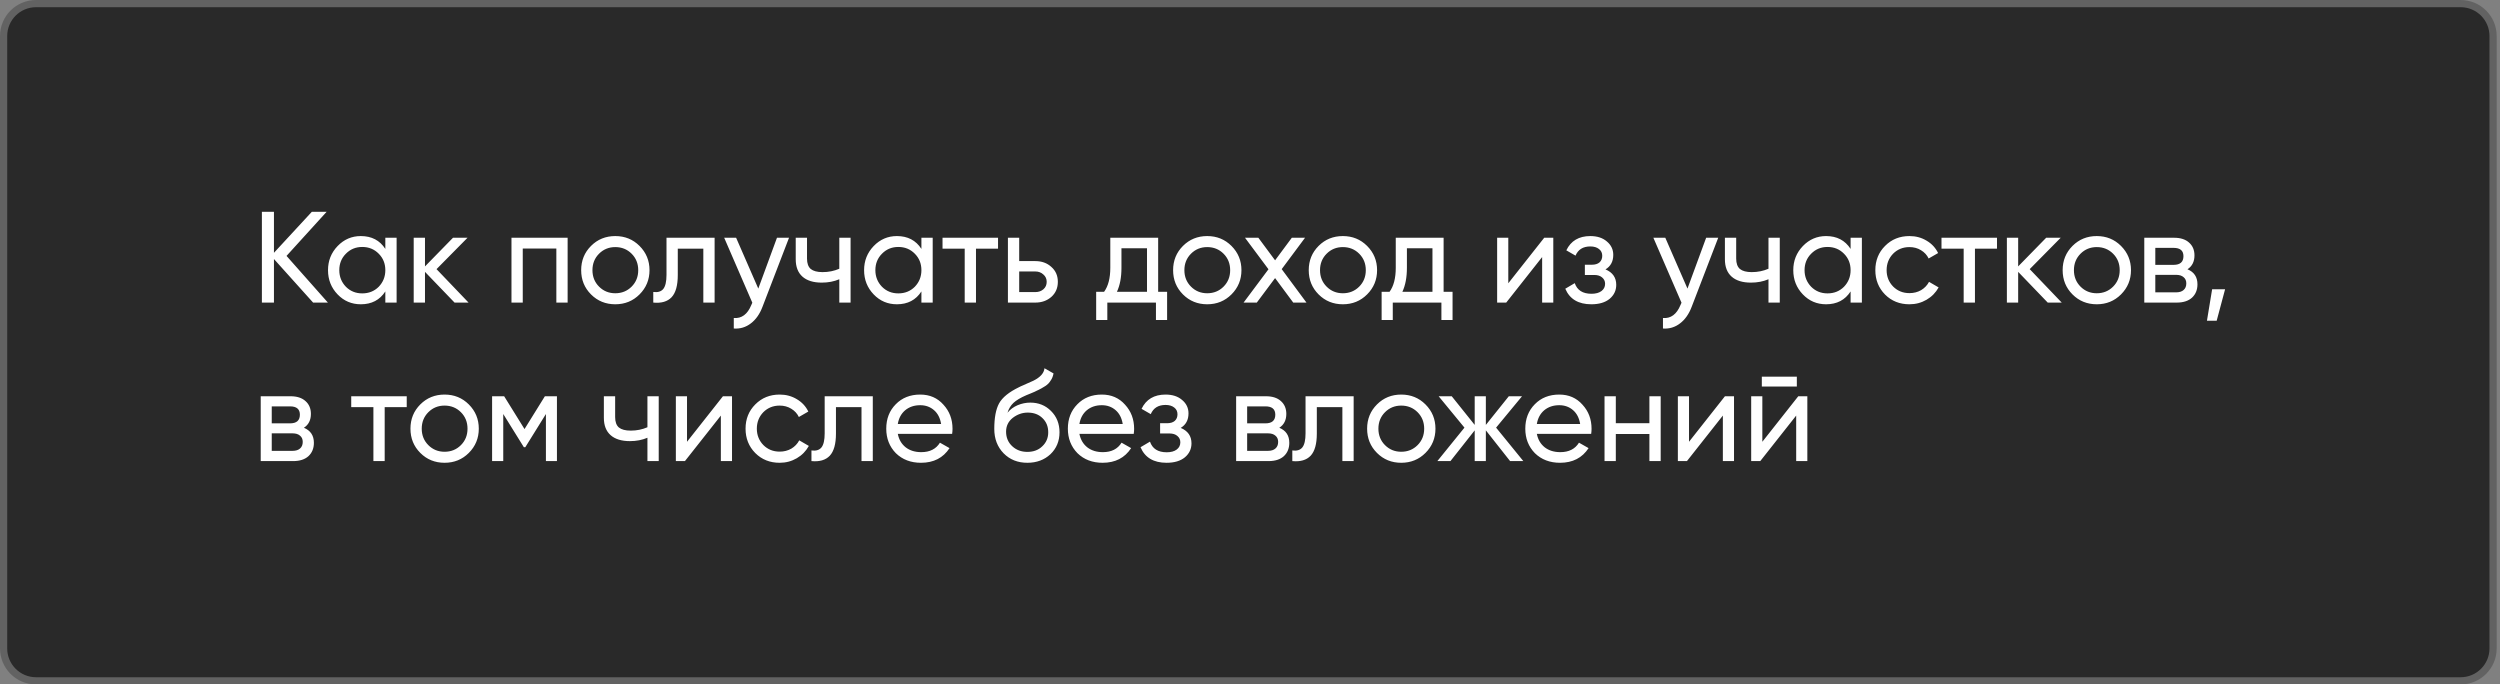
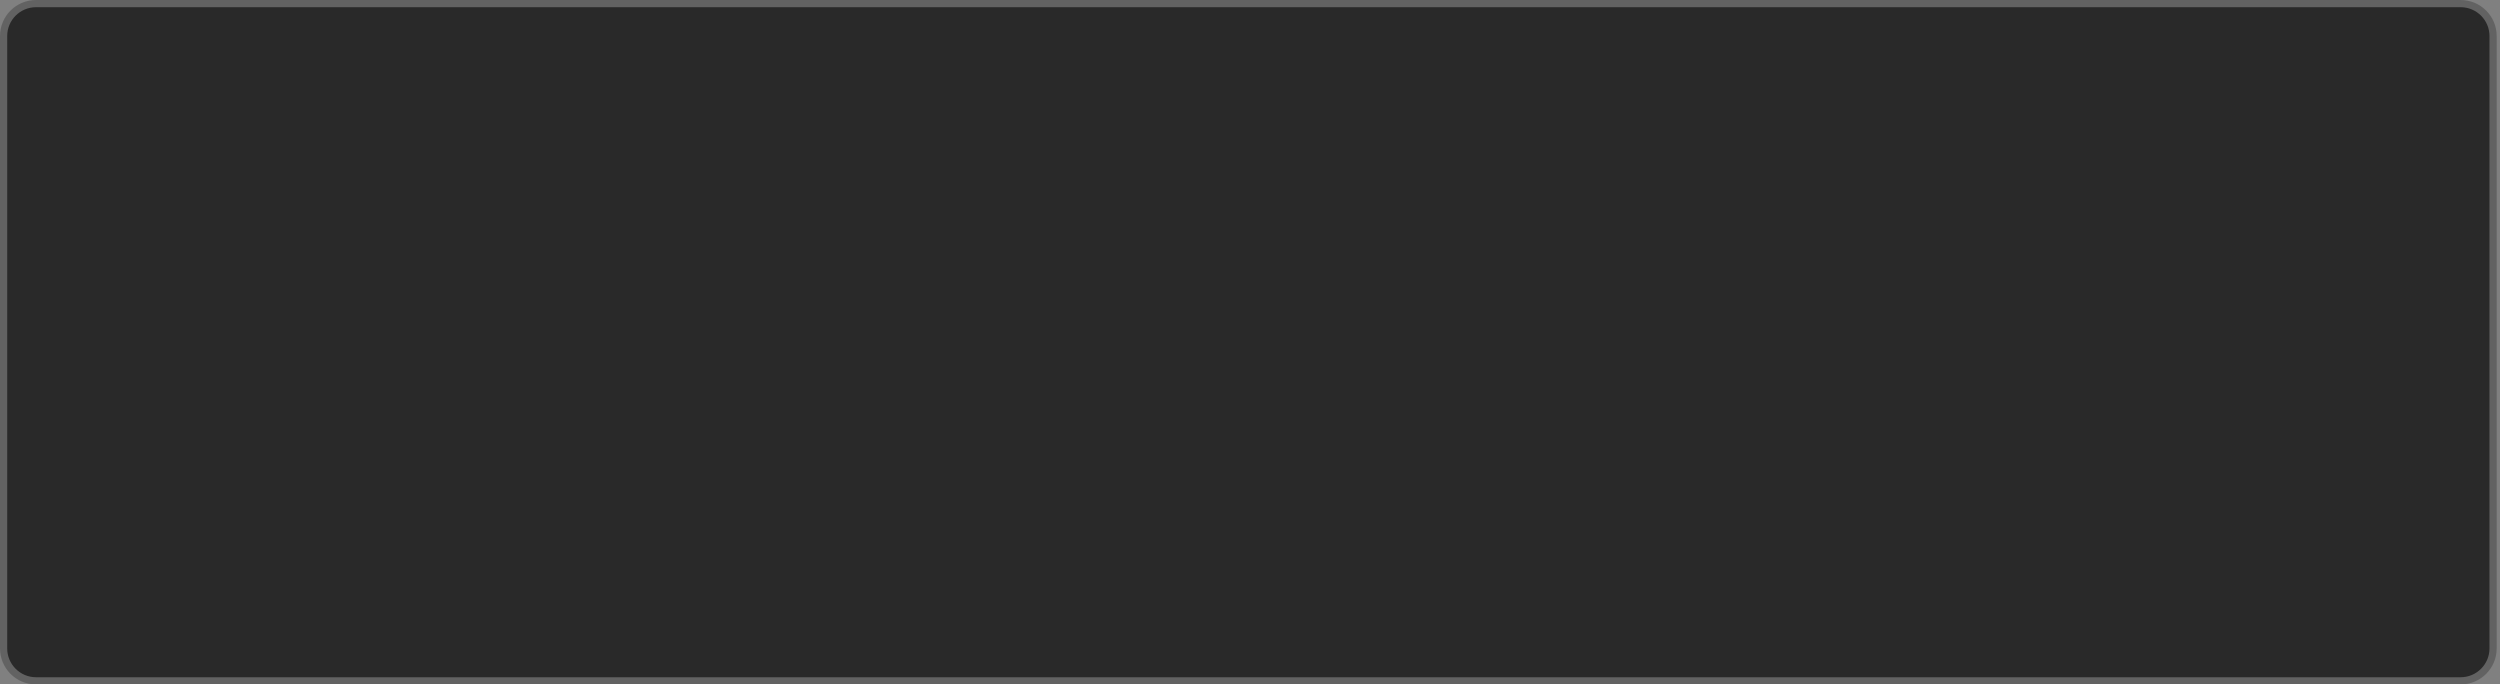
<svg xmlns="http://www.w3.org/2000/svg" width="347" height="95" viewBox="0 0 347 95" fill="none">
  <rect x="0" y="0" width="347" height="95" fill="#808080" stroke="none" />
  <path data-figma-bg-blur-radius="10" d="M5 0.5H341.539C344.024 0.5 346.039 2.515 346.039 5V90C346.039 92.485 344.024 94.5 341.539 94.5H5C2.515 94.5 0.5 92.485 0.5 90V5C0.5 2.515 2.515 0.5 5 0.5Z" fill="#292929" stroke="#626262" />
-   <path d="M39.77 35.52L45.512 42H43.46L38.024 35.952V42H36.35V29.4H38.024V35.088L43.28 29.4H45.332L39.77 35.52ZM53.484 34.548V33H55.05V42H53.484V40.452C52.716 41.64 51.582 42.234 50.082 42.234C48.81 42.234 47.736 41.778 46.86 40.866C45.972 39.942 45.528 38.82 45.528 37.5C45.528 36.192 45.972 35.076 46.86 34.152C47.748 33.228 48.822 32.766 50.082 32.766C51.582 32.766 52.716 33.36 53.484 34.548ZM50.28 40.722C51.192 40.722 51.954 40.416 52.566 39.804C53.178 39.168 53.484 38.4 53.484 37.5C53.484 36.588 53.178 35.826 52.566 35.214C51.954 34.59 51.192 34.278 50.28 34.278C49.38 34.278 48.624 34.59 48.012 35.214C47.4 35.826 47.094 36.588 47.094 37.5C47.094 38.4 47.4 39.168 48.012 39.804C48.624 40.416 49.38 40.722 50.28 40.722ZM60.59 37.356L65.036 42H63.092L58.988 37.734V42H57.422V33H58.988V36.978L62.876 33H64.892L60.59 37.356ZM70.993 33H78.787V42H77.221V34.494H72.559V42H70.993V33ZM88.766 40.866C87.854 41.778 86.732 42.234 85.4 42.234C84.068 42.234 82.946 41.778 82.034 40.866C81.122 39.954 80.666 38.832 80.666 37.5C80.666 36.168 81.122 35.046 82.034 34.134C82.946 33.222 84.068 32.766 85.4 32.766C86.732 32.766 87.854 33.222 88.766 34.134C89.69 35.058 90.152 36.18 90.152 37.5C90.152 38.82 89.69 39.942 88.766 40.866ZM85.4 40.704C86.3 40.704 87.056 40.398 87.668 39.786C88.28 39.174 88.586 38.412 88.586 37.5C88.586 36.588 88.28 35.826 87.668 35.214C87.056 34.602 86.3 34.296 85.4 34.296C84.512 34.296 83.762 34.602 83.15 35.214C82.538 35.826 82.232 36.588 82.232 37.5C82.232 38.412 82.538 39.174 83.15 39.786C83.762 40.398 84.512 40.704 85.4 40.704ZM92.51 33H99.188V42H97.622V34.512H94.076V38.184C94.076 39.624 93.788 40.65 93.212 41.262C92.636 41.862 91.79 42.108 90.674 42V40.524C91.298 40.608 91.76 40.47 92.06 40.11C92.36 39.738 92.51 39.084 92.51 38.148V33ZM105.251 40.056L107.843 33H109.517L105.845 42.558C105.461 43.578 104.921 44.352 104.225 44.88C103.529 45.42 102.737 45.66 101.849 45.6V44.142C102.941 44.226 103.751 43.626 104.279 42.342L104.423 42.018L100.517 33H102.173L105.251 40.056ZM116.495 37.302V33H118.061V42H116.495V38.76C115.763 39.072 114.953 39.228 114.065 39.228C112.901 39.228 112.007 38.952 111.383 38.4C110.759 37.848 110.447 37.044 110.447 35.988V33H112.013V35.898C112.013 36.558 112.187 37.038 112.535 37.338C112.895 37.626 113.441 37.77 114.173 37.77C115.001 37.77 115.775 37.614 116.495 37.302ZM127.892 34.548V33H129.458V42H127.892V40.452C127.124 41.64 125.99 42.234 124.49 42.234C123.218 42.234 122.144 41.778 121.268 40.866C120.38 39.942 119.936 38.82 119.936 37.5C119.936 36.192 120.38 35.076 121.268 34.152C122.156 33.228 123.23 32.766 124.49 32.766C125.99 32.766 127.124 33.36 127.892 34.548ZM124.688 40.722C125.6 40.722 126.362 40.416 126.974 39.804C127.586 39.168 127.892 38.4 127.892 37.5C127.892 36.588 127.586 35.826 126.974 35.214C126.362 34.59 125.6 34.278 124.688 34.278C123.788 34.278 123.032 34.59 122.42 35.214C121.808 35.826 121.502 36.588 121.502 37.5C121.502 38.4 121.808 39.168 122.42 39.804C123.032 40.416 123.788 40.722 124.688 40.722ZM130.823 33H138.527V34.512H135.467V42H133.901V34.512H130.823V33ZM141.465 36.24H143.697C144.597 36.24 145.341 36.51 145.929 37.05C146.529 37.578 146.829 38.268 146.829 39.12C146.829 39.972 146.529 40.668 145.929 41.208C145.329 41.736 144.585 42 143.697 42H139.899V33H141.465V36.24ZM141.465 40.542H143.697C144.153 40.542 144.531 40.41 144.831 40.146C145.131 39.882 145.281 39.54 145.281 39.12C145.281 38.7 145.125 38.358 144.813 38.094C144.513 37.818 144.141 37.68 143.697 37.68H141.465V40.542ZM160.752 33V40.506H161.994V44.412H160.446V42H153.696V44.412H152.148V40.506H153.246C153.822 39.714 154.11 38.604 154.11 37.176V33H160.752ZM155.028 40.506H159.204V34.458H155.658V37.176C155.658 38.496 155.448 39.606 155.028 40.506ZM170.927 40.866C170.015 41.778 168.893 42.234 167.561 42.234C166.229 42.234 165.107 41.778 164.195 40.866C163.283 39.954 162.827 38.832 162.827 37.5C162.827 36.168 163.283 35.046 164.195 34.134C165.107 33.222 166.229 32.766 167.561 32.766C168.893 32.766 170.015 33.222 170.927 34.134C171.851 35.058 172.313 36.18 172.313 37.5C172.313 38.82 171.851 39.942 170.927 40.866ZM167.561 40.704C168.461 40.704 169.217 40.398 169.829 39.786C170.441 39.174 170.747 38.412 170.747 37.5C170.747 36.588 170.441 35.826 169.829 35.214C169.217 34.602 168.461 34.296 167.561 34.296C166.673 34.296 165.923 34.602 165.311 35.214C164.699 35.826 164.393 36.588 164.393 37.5C164.393 38.412 164.699 39.174 165.311 39.786C165.923 40.398 166.673 40.704 167.561 40.704ZM177.9 37.356L181.338 42H179.502L176.982 38.598L174.444 42H172.608L176.064 37.374L172.806 33H174.66L176.982 36.132L179.304 33H181.14L177.9 37.356ZM189.753 40.866C188.841 41.778 187.719 42.234 186.387 42.234C185.055 42.234 183.933 41.778 183.021 40.866C182.109 39.954 181.653 38.832 181.653 37.5C181.653 36.168 182.109 35.046 183.021 34.134C183.933 33.222 185.055 32.766 186.387 32.766C187.719 32.766 188.841 33.222 189.753 34.134C190.677 35.058 191.139 36.18 191.139 37.5C191.139 38.82 190.677 39.942 189.753 40.866ZM186.387 40.704C187.287 40.704 188.043 40.398 188.655 39.786C189.267 39.174 189.573 38.412 189.573 37.5C189.573 36.588 189.267 35.826 188.655 35.214C188.043 34.602 187.287 34.296 186.387 34.296C185.499 34.296 184.749 34.602 184.137 35.214C183.525 35.826 183.219 36.588 183.219 37.5C183.219 38.412 183.525 39.174 184.137 39.786C184.749 40.398 185.499 40.704 186.387 40.704ZM200.373 33V40.506H201.615V44.412H200.067V42H193.317V44.412H191.769V40.506H192.867C193.443 39.714 193.731 38.604 193.731 37.176V33H200.373ZM194.649 40.506H198.825V34.458H195.279V37.176C195.279 38.496 195.069 39.606 194.649 40.506ZM209.351 39.318L214.337 33H215.597V42H214.049V35.682L209.063 42H207.803V33H209.351V39.318ZM222.841 37.392C223.837 37.812 224.335 38.526 224.335 39.534C224.335 40.314 224.029 40.962 223.417 41.478C222.805 41.982 221.959 42.234 220.879 42.234C219.079 42.234 217.873 41.514 217.261 40.074L218.575 39.3C218.911 40.284 219.685 40.776 220.897 40.776C221.485 40.776 221.947 40.65 222.283 40.398C222.619 40.146 222.787 39.81 222.787 39.39C222.787 39.03 222.649 38.736 222.373 38.508C222.109 38.28 221.749 38.166 221.293 38.166H219.979V36.744H220.951C221.407 36.744 221.761 36.636 222.013 36.42C222.265 36.192 222.391 35.886 222.391 35.502C222.391 35.106 222.241 34.794 221.941 34.566C221.641 34.326 221.239 34.206 220.735 34.206C219.727 34.206 219.043 34.632 218.683 35.484L217.405 34.746C218.041 33.426 219.151 32.766 220.735 32.766C221.695 32.766 222.463 33.018 223.039 33.522C223.627 34.014 223.921 34.632 223.921 35.376C223.921 36.288 223.561 36.96 222.841 37.392ZM234.222 40.056L236.814 33H238.488L234.816 42.558C234.432 43.578 233.892 44.352 233.196 44.88C232.5 45.42 231.708 45.66 230.82 45.6V44.142C231.912 44.226 232.722 43.626 233.25 42.342L233.394 42.018L229.488 33H231.144L234.222 40.056ZM245.465 37.302V33H247.031V42H245.465V38.76C244.733 39.072 243.923 39.228 243.035 39.228C241.871 39.228 240.977 38.952 240.353 38.4C239.729 37.848 239.417 37.044 239.417 35.988V33H240.983V35.898C240.983 36.558 241.157 37.038 241.505 37.338C241.865 37.626 242.411 37.77 243.143 37.77C243.971 37.77 244.745 37.614 245.465 37.302ZM256.863 34.548V33H258.429V42H256.863V40.452C256.095 41.64 254.961 42.234 253.461 42.234C252.189 42.234 251.115 41.778 250.239 40.866C249.351 39.942 248.907 38.82 248.907 37.5C248.907 36.192 249.351 35.076 250.239 34.152C251.127 33.228 252.201 32.766 253.461 32.766C254.961 32.766 256.095 33.36 256.863 34.548ZM253.659 40.722C254.571 40.722 255.333 40.416 255.945 39.804C256.557 39.168 256.863 38.4 256.863 37.5C256.863 36.588 256.557 35.826 255.945 35.214C255.333 34.59 254.571 34.278 253.659 34.278C252.759 34.278 252.003 34.59 251.391 35.214C250.779 35.826 250.473 36.588 250.473 37.5C250.473 38.4 250.779 39.168 251.391 39.804C252.003 40.416 252.759 40.722 253.659 40.722ZM265.031 42.234C263.675 42.234 262.547 41.784 261.647 40.884C260.747 39.972 260.297 38.844 260.297 37.5C260.297 36.156 260.747 35.034 261.647 34.134C262.547 33.222 263.675 32.766 265.031 32.766C265.919 32.766 266.717 32.982 267.425 33.414C268.133 33.834 268.661 34.404 269.009 35.124L267.695 35.88C267.467 35.4 267.113 35.016 266.633 34.728C266.165 34.44 265.631 34.296 265.031 34.296C264.131 34.296 263.375 34.602 262.763 35.214C262.163 35.838 261.863 36.6 261.863 37.5C261.863 38.388 262.163 39.144 262.763 39.768C263.375 40.38 264.131 40.686 265.031 40.686C265.631 40.686 266.171 40.548 266.651 40.272C267.131 39.984 267.497 39.6 267.749 39.12L269.081 39.894C268.685 40.614 268.127 41.184 267.407 41.604C266.687 42.024 265.895 42.234 265.031 42.234ZM269.479 33H277.183V34.512H274.123V42H272.557V34.512H269.479V33ZM281.723 37.356L286.169 42H284.225L280.121 37.734V42H278.555V33H280.121V36.978L284.009 33H286.025L281.723 37.356ZM294.395 40.866C293.483 41.778 292.361 42.234 291.029 42.234C289.697 42.234 288.575 41.778 287.663 40.866C286.751 39.954 286.295 38.832 286.295 37.5C286.295 36.168 286.751 35.046 287.663 34.134C288.575 33.222 289.697 32.766 291.029 32.766C292.361 32.766 293.483 33.222 294.395 34.134C295.319 35.058 295.781 36.18 295.781 37.5C295.781 38.82 295.319 39.942 294.395 40.866ZM291.029 40.704C291.929 40.704 292.685 40.398 293.297 39.786C293.909 39.174 294.215 38.412 294.215 37.5C294.215 36.588 293.909 35.826 293.297 35.214C292.685 34.602 291.929 34.296 291.029 34.296C290.141 34.296 289.391 34.602 288.779 35.214C288.167 35.826 287.861 36.588 287.861 37.5C287.861 38.412 288.167 39.174 288.779 39.786C289.391 40.398 290.141 40.704 291.029 40.704ZM303.621 37.374C304.545 37.758 305.007 38.454 305.007 39.462C305.007 40.23 304.755 40.848 304.251 41.316C303.747 41.772 303.039 42 302.127 42H297.627V33H301.767C302.655 33 303.345 33.222 303.837 33.666C304.341 34.11 304.593 34.704 304.593 35.448C304.593 36.312 304.269 36.954 303.621 37.374ZM301.695 34.404H299.157V36.762H301.695C302.607 36.762 303.063 36.36 303.063 35.556C303.063 34.788 302.607 34.404 301.695 34.404ZM299.157 40.578H302.037C302.493 40.578 302.841 40.47 303.081 40.254C303.333 40.038 303.459 39.732 303.459 39.336C303.459 38.964 303.333 38.676 303.081 38.472C302.841 38.256 302.493 38.148 302.037 38.148H299.157V40.578ZM307.044 40.146H308.844L307.674 44.52H306.324L307.044 40.146ZM42.182 59.374C43.106 59.758 43.568 60.454 43.568 61.462C43.568 62.23 43.316 62.848 42.812 63.316C42.308 63.772 41.6 64 40.688 64H36.188V55H40.328C41.216 55 41.906 55.222 42.398 55.666C42.902 56.11 43.154 56.704 43.154 57.448C43.154 58.312 42.83 58.954 42.182 59.374ZM40.256 56.404H37.718V58.762H40.256C41.168 58.762 41.624 58.36 41.624 57.556C41.624 56.788 41.168 56.404 40.256 56.404ZM37.718 62.578H40.598C41.054 62.578 41.402 62.47 41.642 62.254C41.894 62.038 42.02 61.732 42.02 61.336C42.02 60.964 41.894 60.676 41.642 60.472C41.402 60.256 41.054 60.148 40.598 60.148H37.718V62.578ZM48.75 55H56.454V56.512H53.394V64H51.828V56.512H48.75V55ZM65.071 62.866C64.159 63.778 63.037 64.234 61.705 64.234C60.373 64.234 59.251 63.778 58.339 62.866C57.427 61.954 56.971 60.832 56.971 59.5C56.971 58.168 57.427 57.046 58.339 56.134C59.251 55.222 60.373 54.766 61.705 54.766C63.037 54.766 64.159 55.222 65.071 56.134C65.995 57.058 66.457 58.18 66.457 59.5C66.457 60.82 65.995 61.942 65.071 62.866ZM61.705 62.704C62.605 62.704 63.361 62.398 63.973 61.786C64.585 61.174 64.891 60.412 64.891 59.5C64.891 58.588 64.585 57.826 63.973 57.214C63.361 56.602 62.605 56.296 61.705 56.296C60.817 56.296 60.067 56.602 59.455 57.214C58.843 57.826 58.537 58.588 58.537 59.5C58.537 60.412 58.843 61.174 59.455 61.786C60.067 62.398 60.817 62.704 61.705 62.704ZM75.629 55H77.303V64H75.773V57.466L72.911 62.074H72.713L69.851 57.466V64H68.303V55H69.977L72.803 59.554L75.629 55ZM89.864 59.302V55H91.43V64H89.864V60.76C89.132 61.072 88.322 61.228 87.434 61.228C86.27 61.228 85.376 60.952 84.752 60.4C84.128 59.848 83.816 59.044 83.816 57.988V55H85.382V57.898C85.382 58.558 85.556 59.038 85.904 59.338C86.264 59.626 86.81 59.77 87.542 59.77C88.37 59.77 89.144 59.614 89.864 59.302ZM95.357 61.318L100.343 55H101.603V64H100.055V57.682L95.069 64H93.809V55H95.357V61.318ZM108.217 64.234C106.861 64.234 105.733 63.784 104.833 62.884C103.933 61.972 103.483 60.844 103.483 59.5C103.483 58.156 103.933 57.034 104.833 56.134C105.733 55.222 106.861 54.766 108.217 54.766C109.105 54.766 109.903 54.982 110.611 55.414C111.319 55.834 111.847 56.404 112.195 57.124L110.881 57.88C110.653 57.4 110.299 57.016 109.819 56.728C109.351 56.44 108.817 56.296 108.217 56.296C107.317 56.296 106.561 56.602 105.949 57.214C105.349 57.838 105.049 58.6 105.049 59.5C105.049 60.388 105.349 61.144 105.949 61.768C106.561 62.38 107.317 62.686 108.217 62.686C108.817 62.686 109.357 62.548 109.837 62.272C110.317 61.984 110.683 61.6 110.935 61.12L112.267 61.894C111.871 62.614 111.313 63.184 110.593 63.604C109.873 64.024 109.081 64.234 108.217 64.234ZM114.465 55H121.143V64H119.577V56.512H116.031V60.184C116.031 61.624 115.743 62.65 115.167 63.262C114.591 63.862 113.745 64.108 112.629 64V62.524C113.253 62.608 113.715 62.47 114.015 62.11C114.315 61.738 114.465 61.084 114.465 60.148V55ZM132.156 60.22H124.614C124.77 61.012 125.136 61.636 125.712 62.092C126.288 62.536 127.008 62.758 127.872 62.758C129.06 62.758 129.924 62.32 130.464 61.444L131.796 62.2C130.908 63.556 129.588 64.234 127.836 64.234C126.42 64.234 125.256 63.79 124.344 62.902C123.456 61.99 123.012 60.856 123.012 59.5C123.012 58.132 123.45 57.004 124.326 56.116C125.202 55.216 126.336 54.766 127.728 54.766C129.048 54.766 130.122 55.234 130.95 56.17C131.79 57.082 132.21 58.198 132.21 59.518C132.21 59.746 132.192 59.98 132.156 60.22ZM127.728 56.242C126.9 56.242 126.204 56.476 125.64 56.944C125.088 57.412 124.746 58.048 124.614 58.852H130.626C130.494 58.024 130.164 57.382 129.636 56.926C129.108 56.47 128.472 56.242 127.728 56.242ZM142.596 64.234C141.264 64.234 140.166 63.796 139.302 62.92C138.438 62.032 138.006 60.904 138.006 59.536C138.006 57.988 138.228 56.806 138.672 55.99C139.128 55.162 140.052 54.412 141.444 53.74C141.516 53.704 141.6 53.662 141.696 53.614C141.804 53.566 141.93 53.512 142.074 53.452C142.23 53.38 142.362 53.32 142.47 53.272L143.442 52.84C144.402 52.36 144.912 51.784 144.972 51.112L146.232 51.832C146.148 52.252 146.01 52.588 145.818 52.84C145.806 52.864 145.77 52.918 145.71 53.002C145.65 53.074 145.608 53.128 145.584 53.164C145.56 53.188 145.518 53.23 145.458 53.29C145.41 53.338 145.356 53.386 145.296 53.434C145.248 53.482 145.182 53.53 145.098 53.578C144.654 53.854 144.336 54.034 144.144 54.118C144.072 54.154 143.994 54.19 143.91 54.226C143.838 54.262 143.778 54.292 143.73 54.316C143.682 54.34 143.646 54.358 143.622 54.37L143.028 54.622L142.452 54.856C141.648 55.204 141.054 55.558 140.67 55.918C140.286 56.278 140.01 56.734 139.842 57.286C140.214 56.83 140.682 56.482 141.246 56.242C141.822 56.002 142.41 55.882 143.01 55.882C144.15 55.882 145.104 56.266 145.872 57.034C146.664 57.814 147.06 58.804 147.06 60.004C147.06 61.228 146.64 62.242 145.8 63.046C144.948 63.838 143.88 64.234 142.596 64.234ZM145.494 60.004C145.494 59.2 145.23 58.546 144.702 58.042C144.186 57.526 143.502 57.268 142.65 57.268C141.894 57.268 141.198 57.514 140.562 58.006C139.95 58.498 139.644 59.134 139.644 59.914C139.644 60.73 139.926 61.402 140.49 61.93C141.054 62.458 141.756 62.722 142.596 62.722C143.448 62.722 144.138 62.464 144.666 61.948C145.218 61.432 145.494 60.784 145.494 60.004ZM157.363 60.22H149.821C149.977 61.012 150.343 61.636 150.919 62.092C151.495 62.536 152.215 62.758 153.079 62.758C154.267 62.758 155.131 62.32 155.671 61.444L157.003 62.2C156.115 63.556 154.795 64.234 153.043 64.234C151.627 64.234 150.463 63.79 149.551 62.902C148.663 61.99 148.219 60.856 148.219 59.5C148.219 58.132 148.657 57.004 149.533 56.116C150.409 55.216 151.543 54.766 152.935 54.766C154.255 54.766 155.329 55.234 156.157 56.17C156.997 57.082 157.417 58.198 157.417 59.518C157.417 59.746 157.399 59.98 157.363 60.22ZM152.935 56.242C152.107 56.242 151.411 56.476 150.847 56.944C150.295 57.412 149.953 58.048 149.821 58.852H155.833C155.701 58.024 155.371 57.382 154.843 56.926C154.315 56.47 153.679 56.242 152.935 56.242ZM163.884 59.392C164.88 59.812 165.378 60.526 165.378 61.534C165.378 62.314 165.072 62.962 164.46 63.478C163.848 63.982 163.002 64.234 161.922 64.234C160.122 64.234 158.916 63.514 158.304 62.074L159.618 61.3C159.954 62.284 160.728 62.776 161.94 62.776C162.528 62.776 162.99 62.65 163.326 62.398C163.662 62.146 163.83 61.81 163.83 61.39C163.83 61.03 163.692 60.736 163.416 60.508C163.152 60.28 162.792 60.166 162.336 60.166H161.022V58.744H161.994C162.45 58.744 162.804 58.636 163.056 58.42C163.308 58.192 163.434 57.886 163.434 57.502C163.434 57.106 163.284 56.794 162.984 56.566C162.684 56.326 162.282 56.206 161.778 56.206C160.77 56.206 160.086 56.632 159.726 57.484L158.448 56.746C159.084 55.426 160.194 54.766 161.778 54.766C162.738 54.766 163.506 55.018 164.082 55.522C164.67 56.014 164.964 56.632 164.964 57.376C164.964 58.288 164.604 58.96 163.884 59.392ZM177.569 59.374C178.493 59.758 178.955 60.454 178.955 61.462C178.955 62.23 178.703 62.848 178.199 63.316C177.695 63.772 176.987 64 176.075 64H171.575V55H175.715C176.603 55 177.293 55.222 177.785 55.666C178.289 56.11 178.541 56.704 178.541 57.448C178.541 58.312 178.217 58.954 177.569 59.374ZM175.643 56.404H173.105V58.762H175.643C176.555 58.762 177.011 58.36 177.011 57.556C177.011 56.788 176.555 56.404 175.643 56.404ZM173.105 62.578H175.985C176.441 62.578 176.789 62.47 177.029 62.254C177.281 62.038 177.407 61.732 177.407 61.336C177.407 60.964 177.281 60.676 177.029 60.472C176.789 60.256 176.441 60.148 175.985 60.148H173.105V62.578ZM181.209 55H187.887V64H186.321V56.512H182.775V60.184C182.775 61.624 182.487 62.65 181.911 63.262C181.335 63.862 180.489 64.108 179.373 64V62.524C179.997 62.608 180.459 62.47 180.759 62.11C181.059 61.738 181.209 61.084 181.209 60.148V55ZM197.856 62.866C196.944 63.778 195.822 64.234 194.49 64.234C193.158 64.234 192.036 63.778 191.124 62.866C190.212 61.954 189.756 60.832 189.756 59.5C189.756 58.168 190.212 57.046 191.124 56.134C192.036 55.222 193.158 54.766 194.49 54.766C195.822 54.766 196.944 55.222 197.856 56.134C198.78 57.058 199.242 58.18 199.242 59.5C199.242 60.82 198.78 61.942 197.856 62.866ZM194.49 62.704C195.39 62.704 196.146 62.398 196.758 61.786C197.37 61.174 197.676 60.412 197.676 59.5C197.676 58.588 197.37 57.826 196.758 57.214C196.146 56.602 195.39 56.296 194.49 56.296C193.602 56.296 192.852 56.602 192.24 57.214C191.628 57.826 191.322 58.588 191.322 59.5C191.322 60.412 191.628 61.174 192.24 61.786C192.852 62.398 193.602 62.704 194.49 62.704ZM207.658 59.356L211.438 64H209.602L206.236 59.734V64H204.688V59.734L201.322 64H199.504L203.266 59.356L199.684 55H201.502L204.688 58.978V55H206.236V58.978L209.422 55H211.258L207.658 59.356ZM220.855 60.22H213.313C213.469 61.012 213.835 61.636 214.411 62.092C214.987 62.536 215.707 62.758 216.571 62.758C217.759 62.758 218.623 62.32 219.163 61.444L220.495 62.2C219.607 63.556 218.287 64.234 216.535 64.234C215.119 64.234 213.955 63.79 213.043 62.902C212.155 61.99 211.711 60.856 211.711 59.5C211.711 58.132 212.149 57.004 213.025 56.116C213.901 55.216 215.035 54.766 216.427 54.766C217.747 54.766 218.821 55.234 219.649 56.17C220.489 57.082 220.909 58.198 220.909 59.518C220.909 59.746 220.891 59.98 220.855 60.22ZM216.427 56.242C215.599 56.242 214.903 56.476 214.339 56.944C213.787 57.412 213.445 58.048 213.313 58.852H219.325C219.193 58.024 218.863 57.382 218.335 56.926C217.807 56.47 217.171 56.242 216.427 56.242ZM228.937 58.744V55H230.503V64H228.937V60.238H224.275V64H222.709V55H224.275V58.744H228.937ZM234.435 61.318L239.421 55H240.681V64H239.133V57.682L234.147 64H232.887V55H234.435V61.318ZM249.401 53.65H244.541V52.282H249.401V53.65ZM244.613 61.318L249.599 55H250.859V64H249.311V57.682L244.325 64H243.065V55H244.613V61.318Z" fill="white" />
  <defs>
    <clipPath id="bgblur_0_2164_3368_clip_path" transform="translate(10 10)">
-       <path d="M5 0.5H341.539C344.024 0.5 346.039 2.515 346.039 5V90C346.039 92.485 344.024 94.5 341.539 94.5H5C2.515 94.5 0.5 92.485 0.5 90V5C0.5 2.515 2.515 0.5 5 0.5Z" />
-     </clipPath>
+       </clipPath>
  </defs>
</svg>